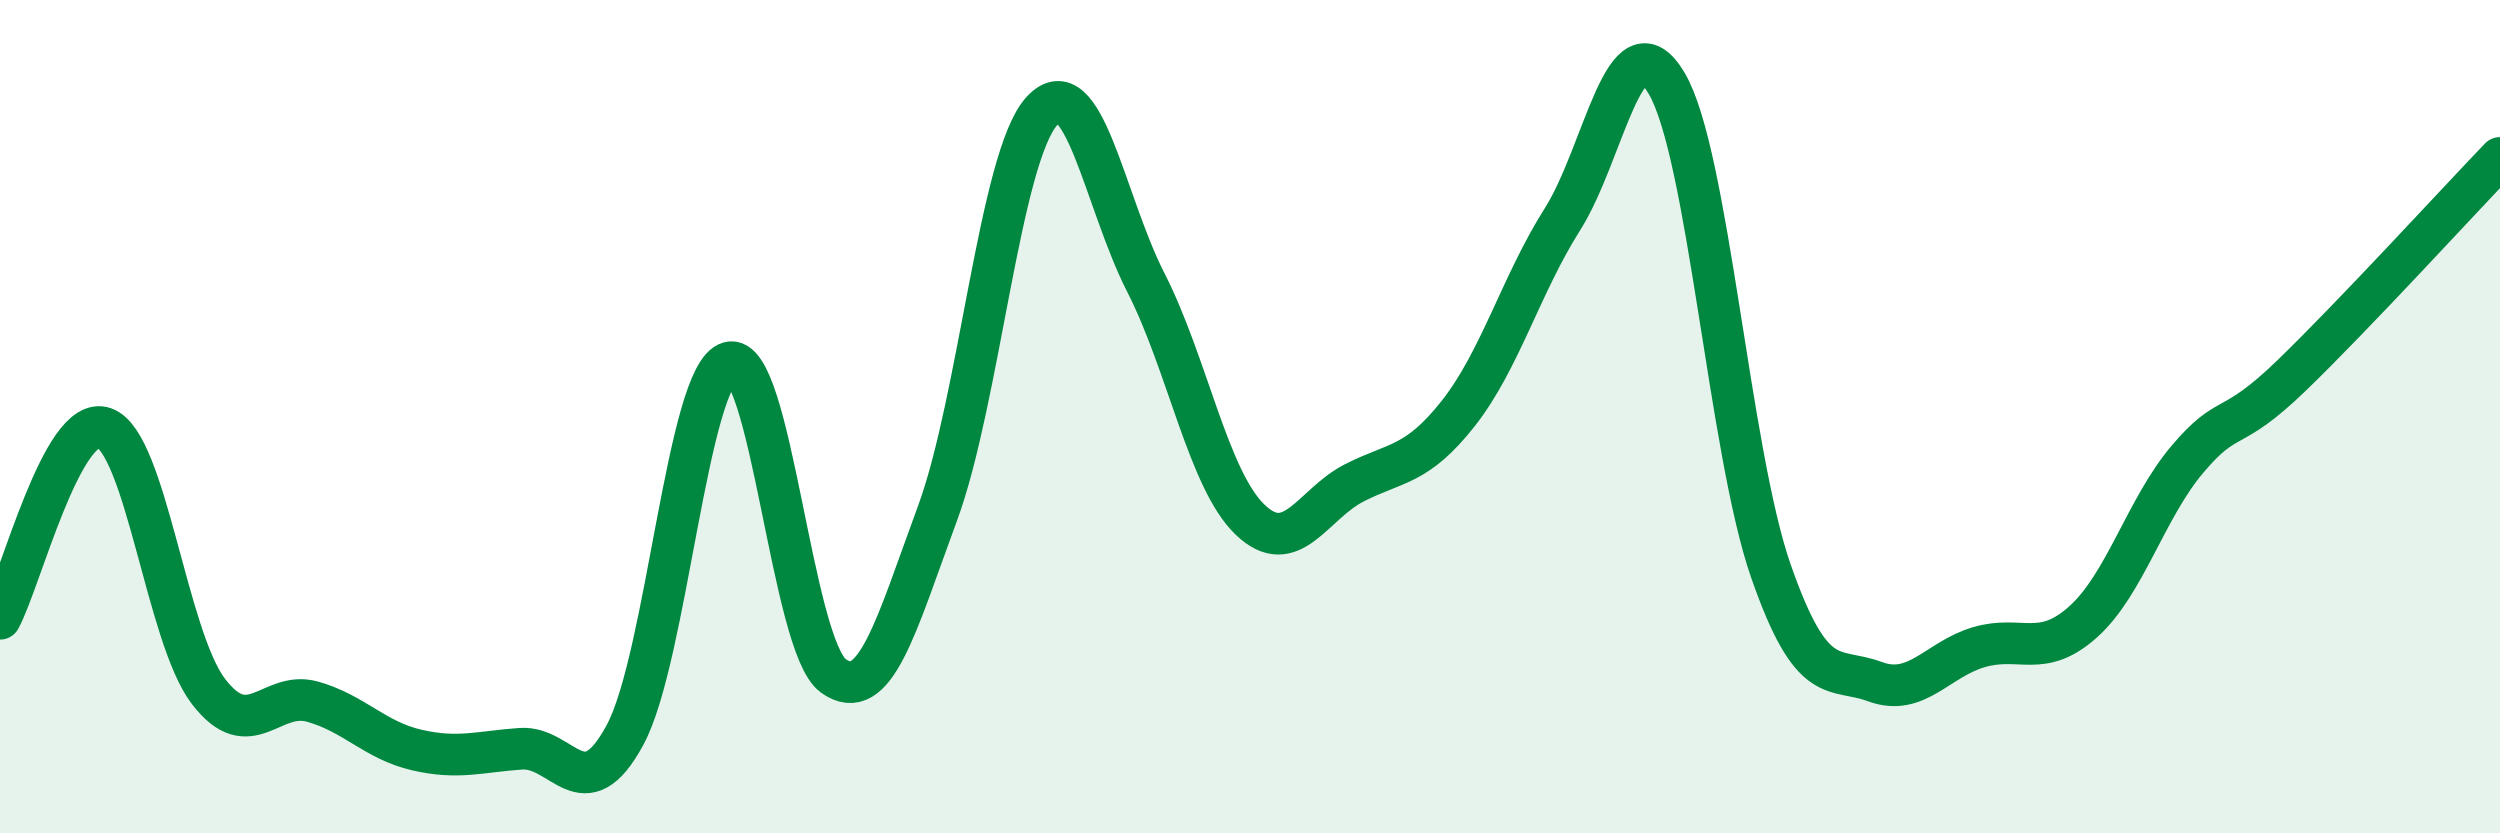
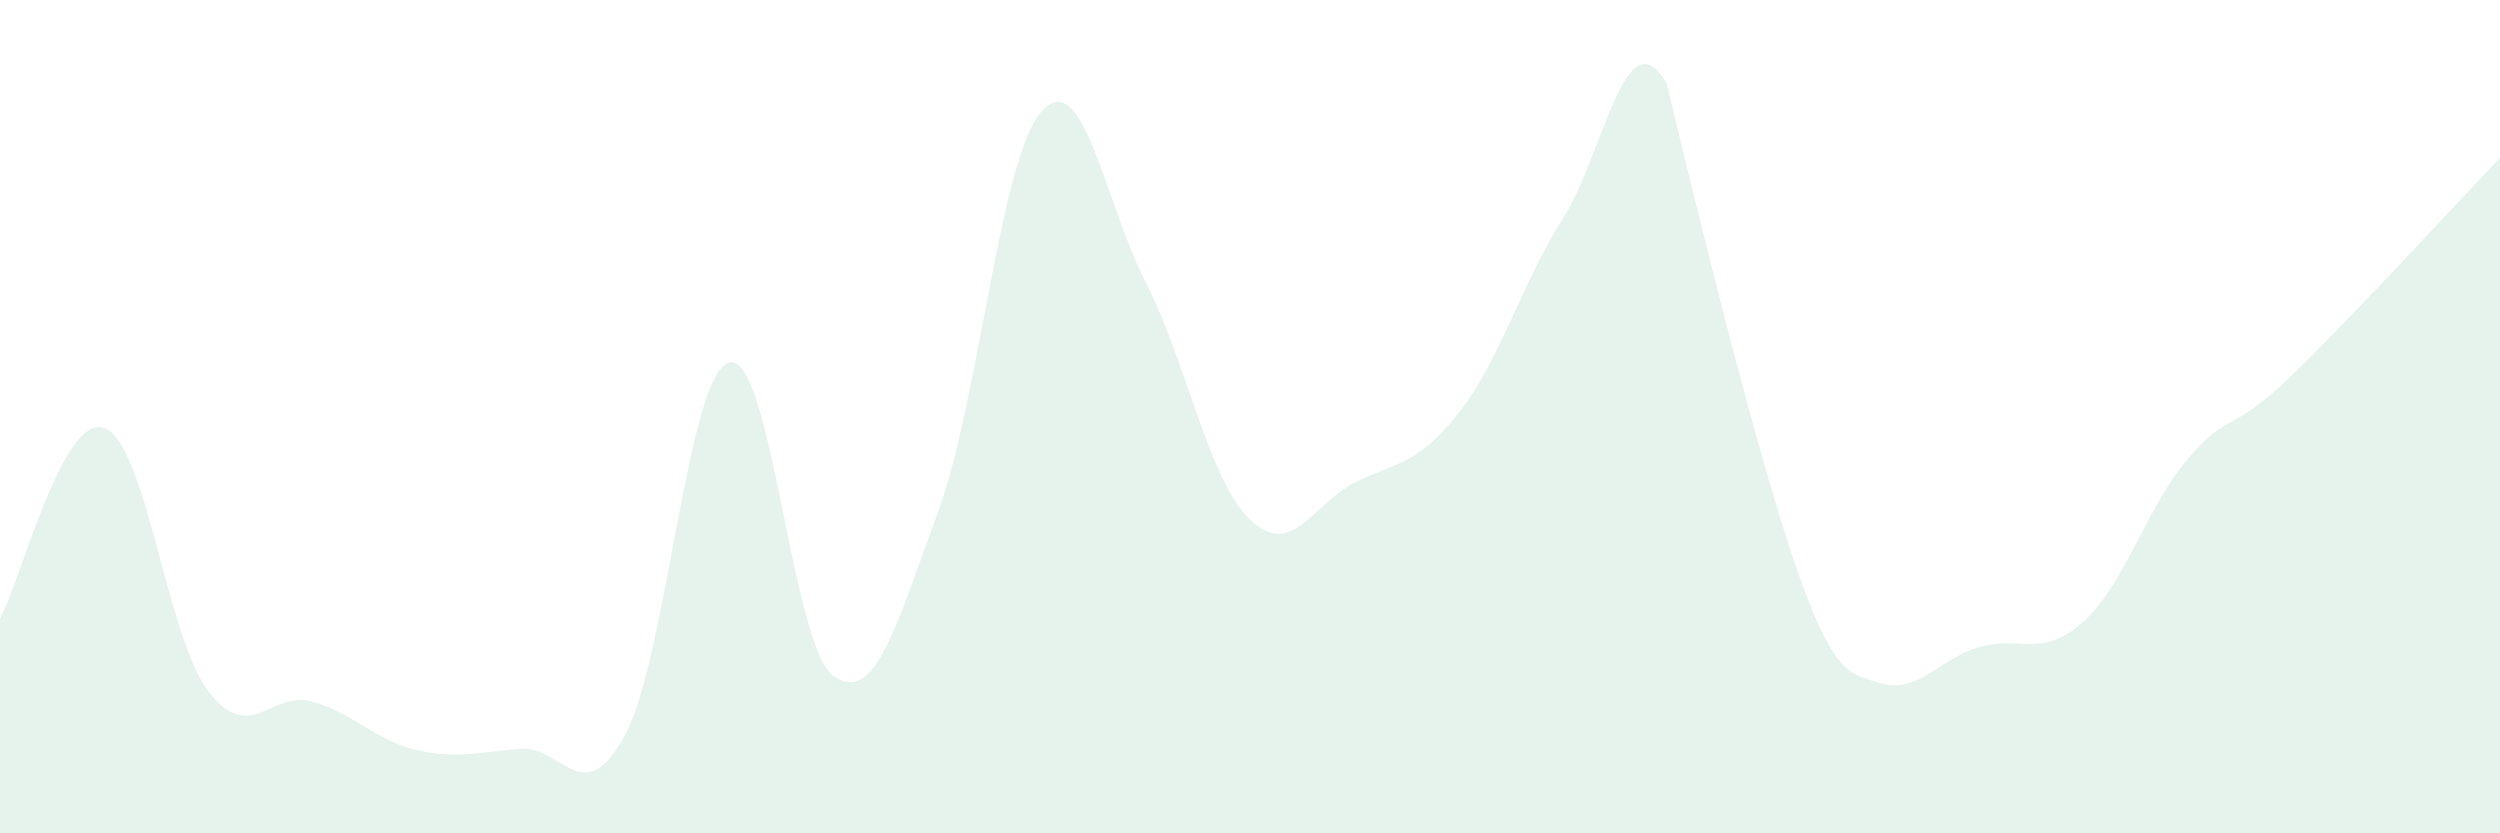
<svg xmlns="http://www.w3.org/2000/svg" width="60" height="20" viewBox="0 0 60 20">
-   <path d="M 0,14.85 C 0.5,13.93 1.5,9.92 2.5,10.27 C 3.5,10.62 4,15.28 5,16.59 C 6,17.9 6.5,16.56 7.5,16.84 C 8.5,17.12 9,17.77 10,18 C 11,18.23 11.5,18.04 12.5,17.97 C 13.5,17.9 14,19.49 15,17.64 C 16,15.79 16.5,8.98 17.5,8.7 C 18.5,8.42 19,15.5 20,16.22 C 21,16.94 21.5,15.03 22.5,12.32 C 23.5,9.61 24,3.78 25,2.67 C 26,1.56 26.5,4.82 27.5,6.78 C 28.5,8.74 29,11.51 30,12.47 C 31,13.43 31.5,12.1 32.5,11.59 C 33.5,11.08 34,11.19 35,9.92 C 36,8.65 36.5,6.84 37.5,5.26 C 38.5,3.68 39,0.31 40,2 C 41,3.69 41.5,10.83 42.5,13.7 C 43.5,16.57 44,15.99 45,16.36 C 46,16.73 46.5,15.82 47.5,15.53 C 48.5,15.24 49,15.82 50,14.92 C 51,14.02 51.5,12.2 52.5,11.02 C 53.5,9.84 53.5,10.46 55,9.01 C 56.5,7.56 59,4.83 60,3.79L60 20L0 20Z" fill="#008740" opacity="0.1" stroke-linecap="round" stroke-linejoin="round" />
-   <path d="M 0,14.85 C 0.5,13.93 1.5,9.92 2.5,10.27 C 3.5,10.62 4,15.28 5,16.59 C 6,17.9 6.5,16.56 7.5,16.84 C 8.5,17.12 9,17.77 10,18 C 11,18.23 11.5,18.04 12.5,17.97 C 13.5,17.9 14,19.49 15,17.64 C 16,15.79 16.5,8.98 17.5,8.7 C 18.5,8.42 19,15.5 20,16.22 C 21,16.94 21.5,15.03 22.5,12.32 C 23.5,9.61 24,3.78 25,2.67 C 26,1.56 26.5,4.82 27.5,6.78 C 28.5,8.74 29,11.51 30,12.47 C 31,13.43 31.5,12.1 32.5,11.59 C 33.5,11.08 34,11.19 35,9.92 C 36,8.65 36.5,6.84 37.5,5.26 C 38.5,3.68 39,0.31 40,2 C 41,3.69 41.5,10.83 42.5,13.7 C 43.5,16.57 44,15.99 45,16.36 C 46,16.73 46.5,15.82 47.5,15.53 C 48.5,15.24 49,15.82 50,14.92 C 51,14.02 51.5,12.2 52.5,11.02 C 53.5,9.84 53.5,10.46 55,9.01 C 56.5,7.56 59,4.83 60,3.79" stroke="#008740" stroke-width="1" fill="none" stroke-linecap="round" stroke-linejoin="round" />
+   <path d="M 0,14.85 C 0.5,13.93 1.5,9.92 2.5,10.27 C 3.5,10.62 4,15.28 5,16.59 C 6,17.9 6.5,16.56 7.5,16.84 C 8.5,17.12 9,17.77 10,18 C 11,18.23 11.5,18.04 12.5,17.97 C 13.5,17.9 14,19.49 15,17.64 C 16,15.79 16.5,8.98 17.5,8.7 C 18.5,8.42 19,15.5 20,16.22 C 21,16.94 21.5,15.03 22.5,12.32 C 23.5,9.61 24,3.78 25,2.67 C 26,1.56 26.5,4.82 27.5,6.78 C 28.5,8.74 29,11.51 30,12.47 C 31,13.43 31.5,12.1 32.5,11.59 C 33.5,11.08 34,11.19 35,9.92 C 36,8.65 36.5,6.84 37.5,5.26 C 38.5,3.68 39,0.31 40,2 C 43.5,16.57 44,15.99 45,16.36 C 46,16.73 46.5,15.82 47.5,15.53 C 48.5,15.24 49,15.82 50,14.92 C 51,14.02 51.5,12.2 52.5,11.02 C 53.5,9.84 53.5,10.46 55,9.01 C 56.5,7.56 59,4.83 60,3.79L60 20L0 20Z" fill="#008740" opacity="0.1" stroke-linecap="round" stroke-linejoin="round" />
</svg>